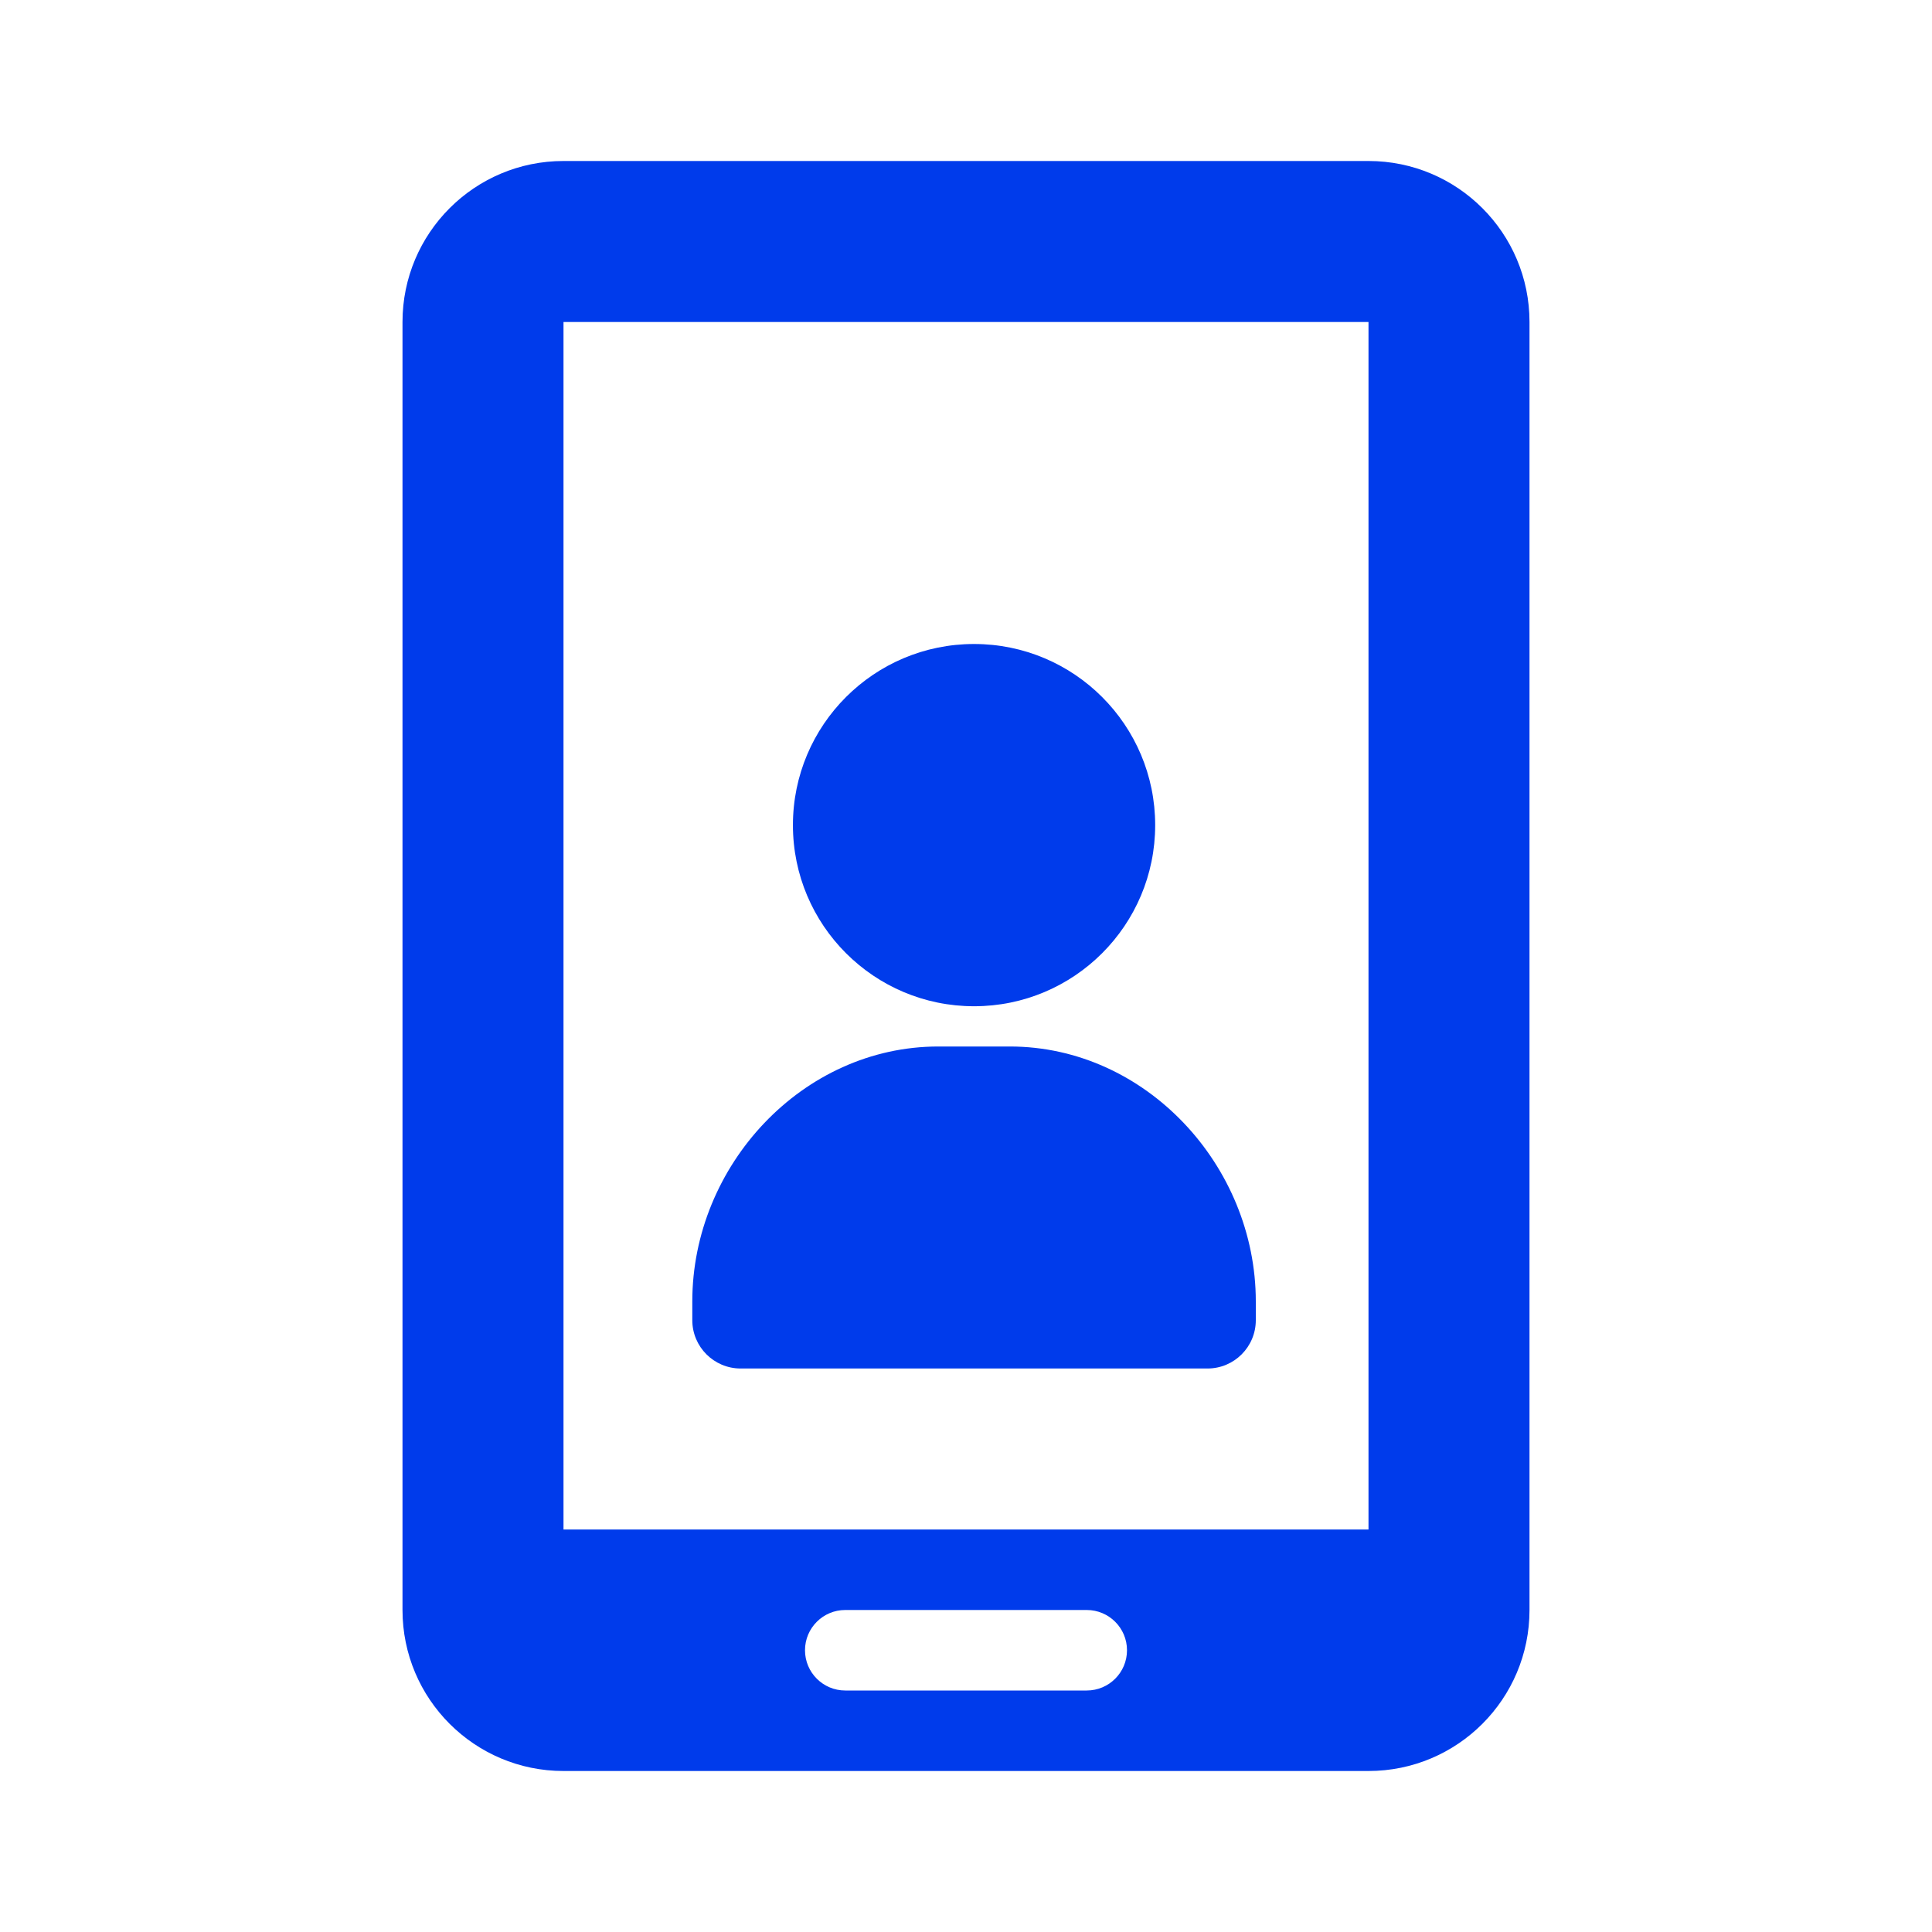
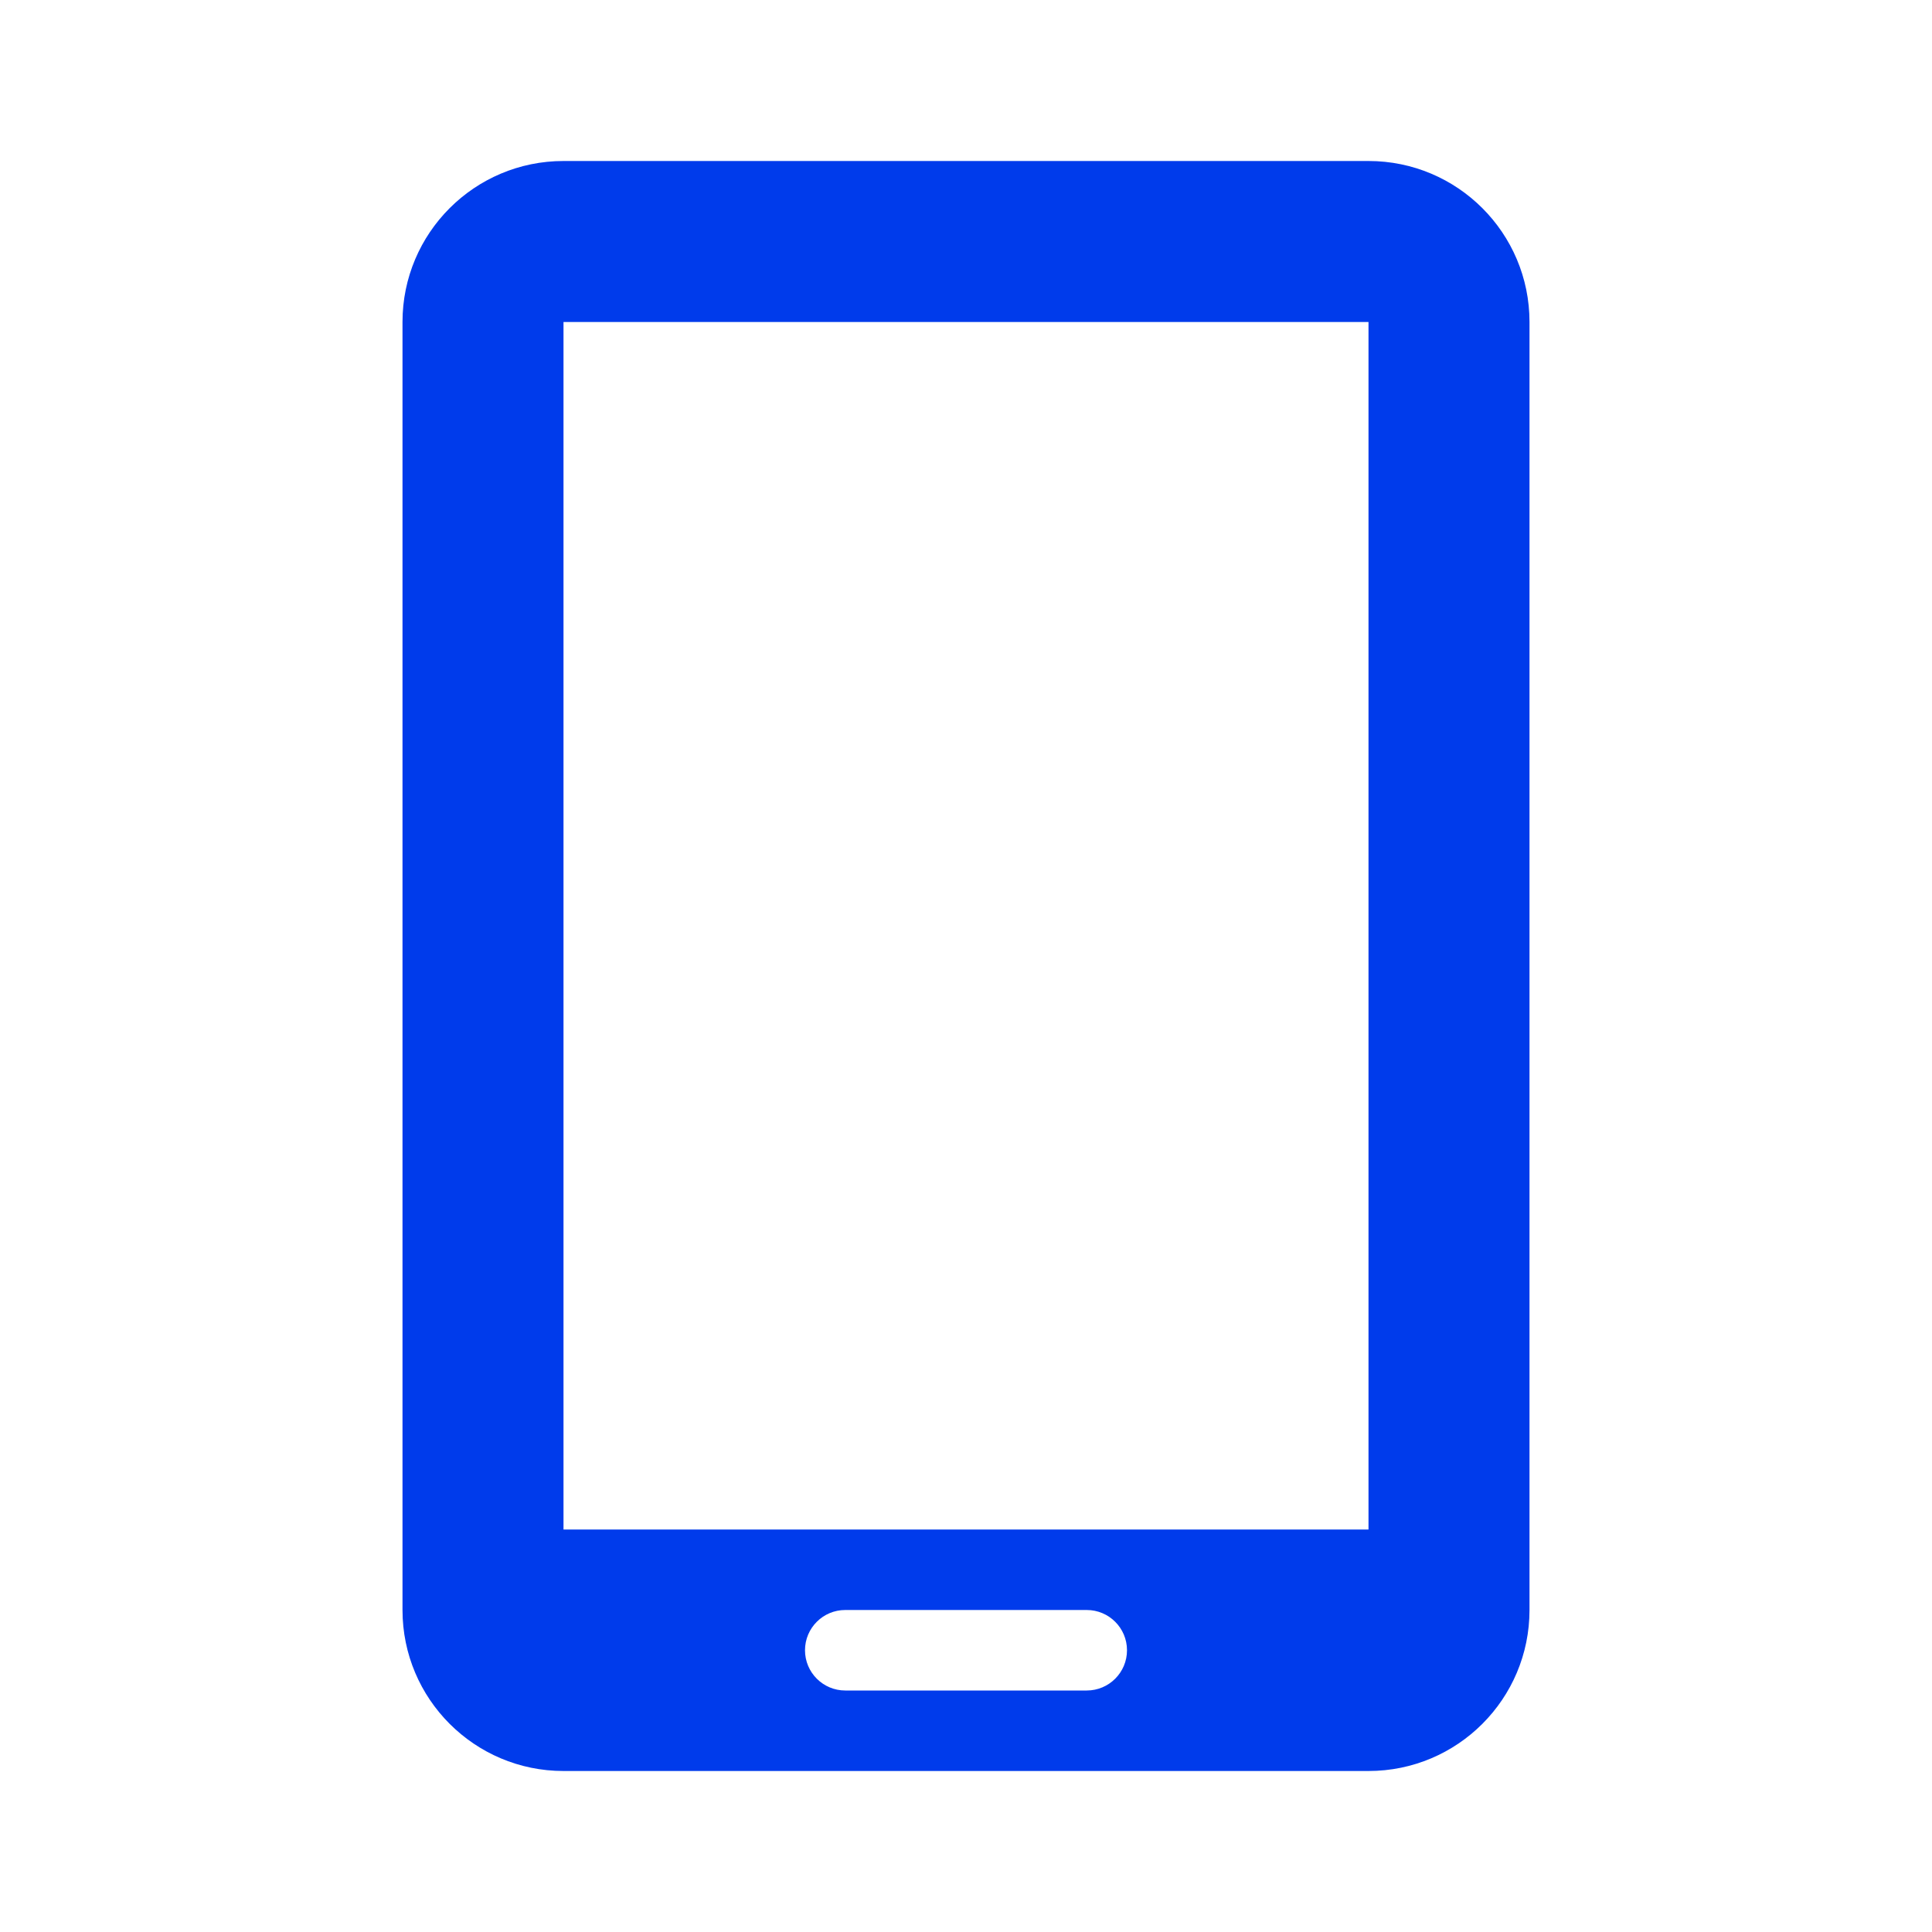
<svg xmlns="http://www.w3.org/2000/svg" width="24" height="24" viewBox="0 0 24 24" fill="none">
  <path fill-rule="evenodd" clip-rule="evenodd" d="M7 2C5.896 2 5 2.895 5 4V20C5 21.105 5.896 22 7 22H17C18.105 22 19 21.105 19 20V4C19 2.895 18.105 2 17 2H7ZM17 4H7V19H17V4ZM10 20.5C10 20.224 10.224 20 10.5 20H13.5C13.776 20 14 20.224 14 20.5C14 20.776 13.776 21 13.5 21H10.5C10.224 21 10 20.776 10 20.5Z" fill="#003BEB" />
-   <path d="M9.85 10.25C9.85 9.007 10.858 8 12.1 8C13.343 8 14.35 9.007 14.35 10.25C14.35 11.493 13.343 12.5 12.1 12.5C10.858 12.5 9.85 11.493 9.85 10.25Z" fill="#003BEB" />
-   <path d="M8.6 16.167C8.6 14.479 9.968 13 11.656 13H12.545C14.232 13 15.6 14.479 15.6 16.167V16.4C15.6 16.731 15.332 17 15 17H9.2C8.869 17 8.6 16.731 8.6 16.4V16.167Z" fill="#003BEB" />
</svg>